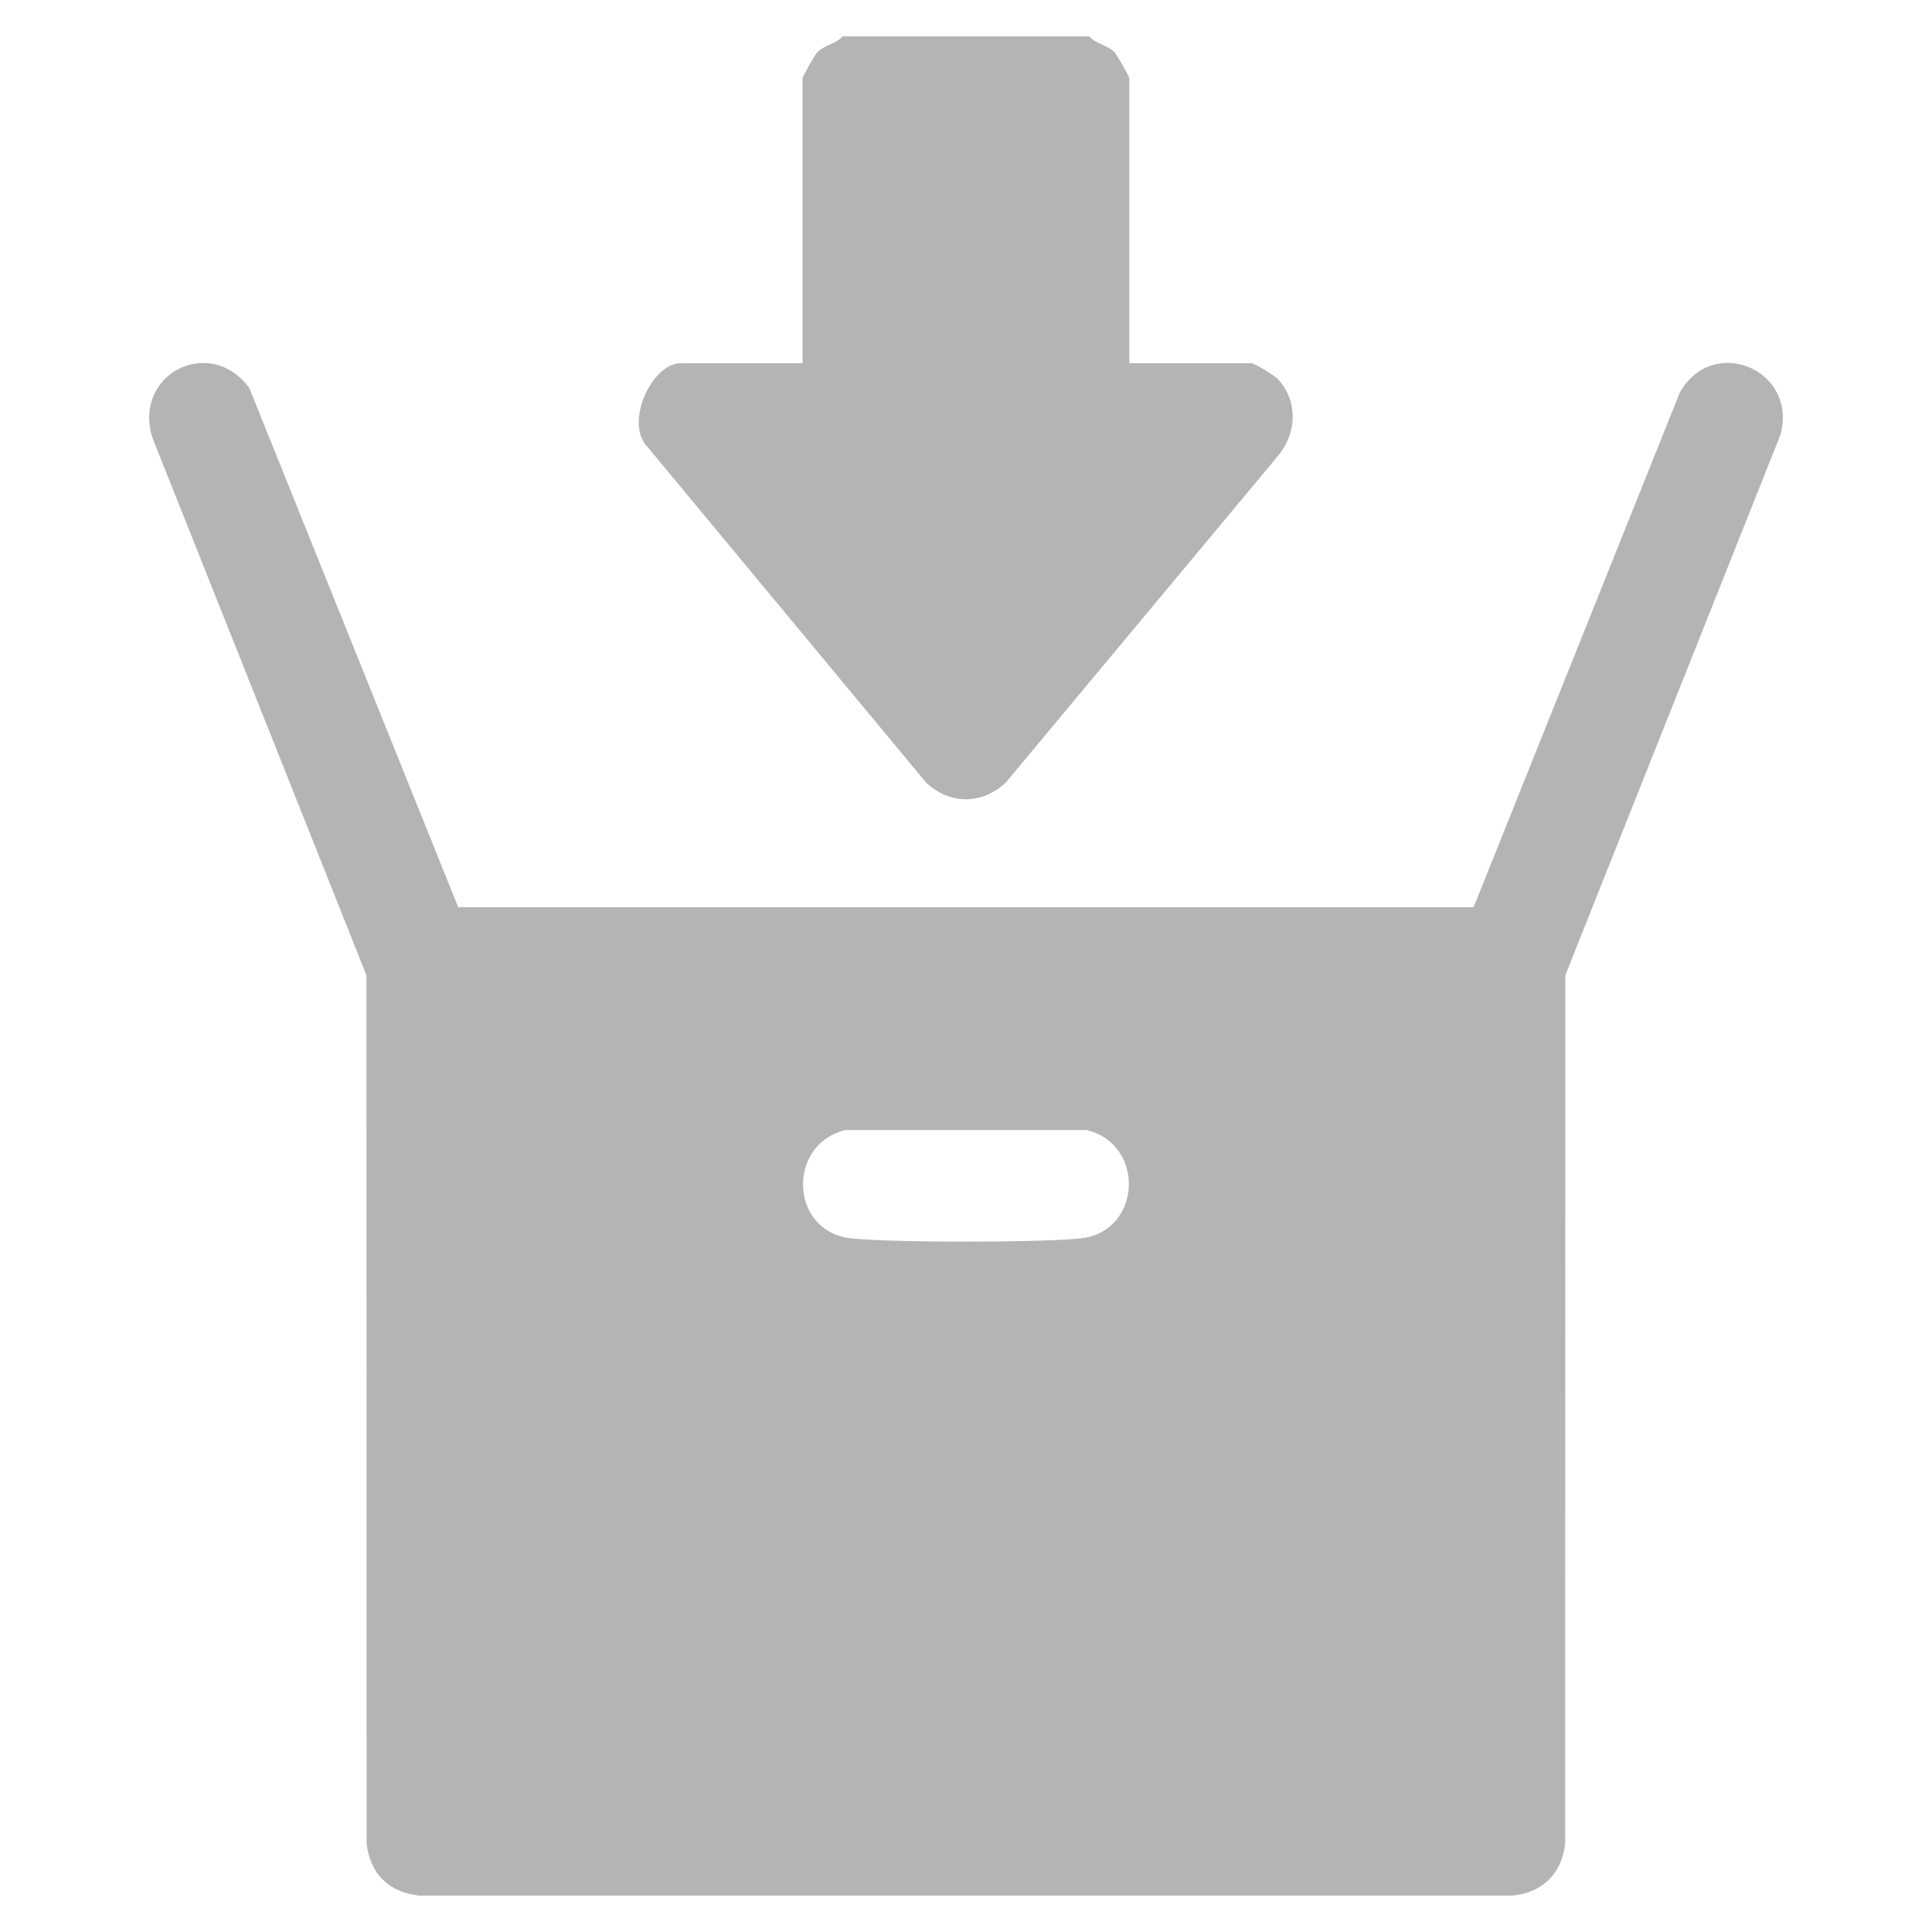
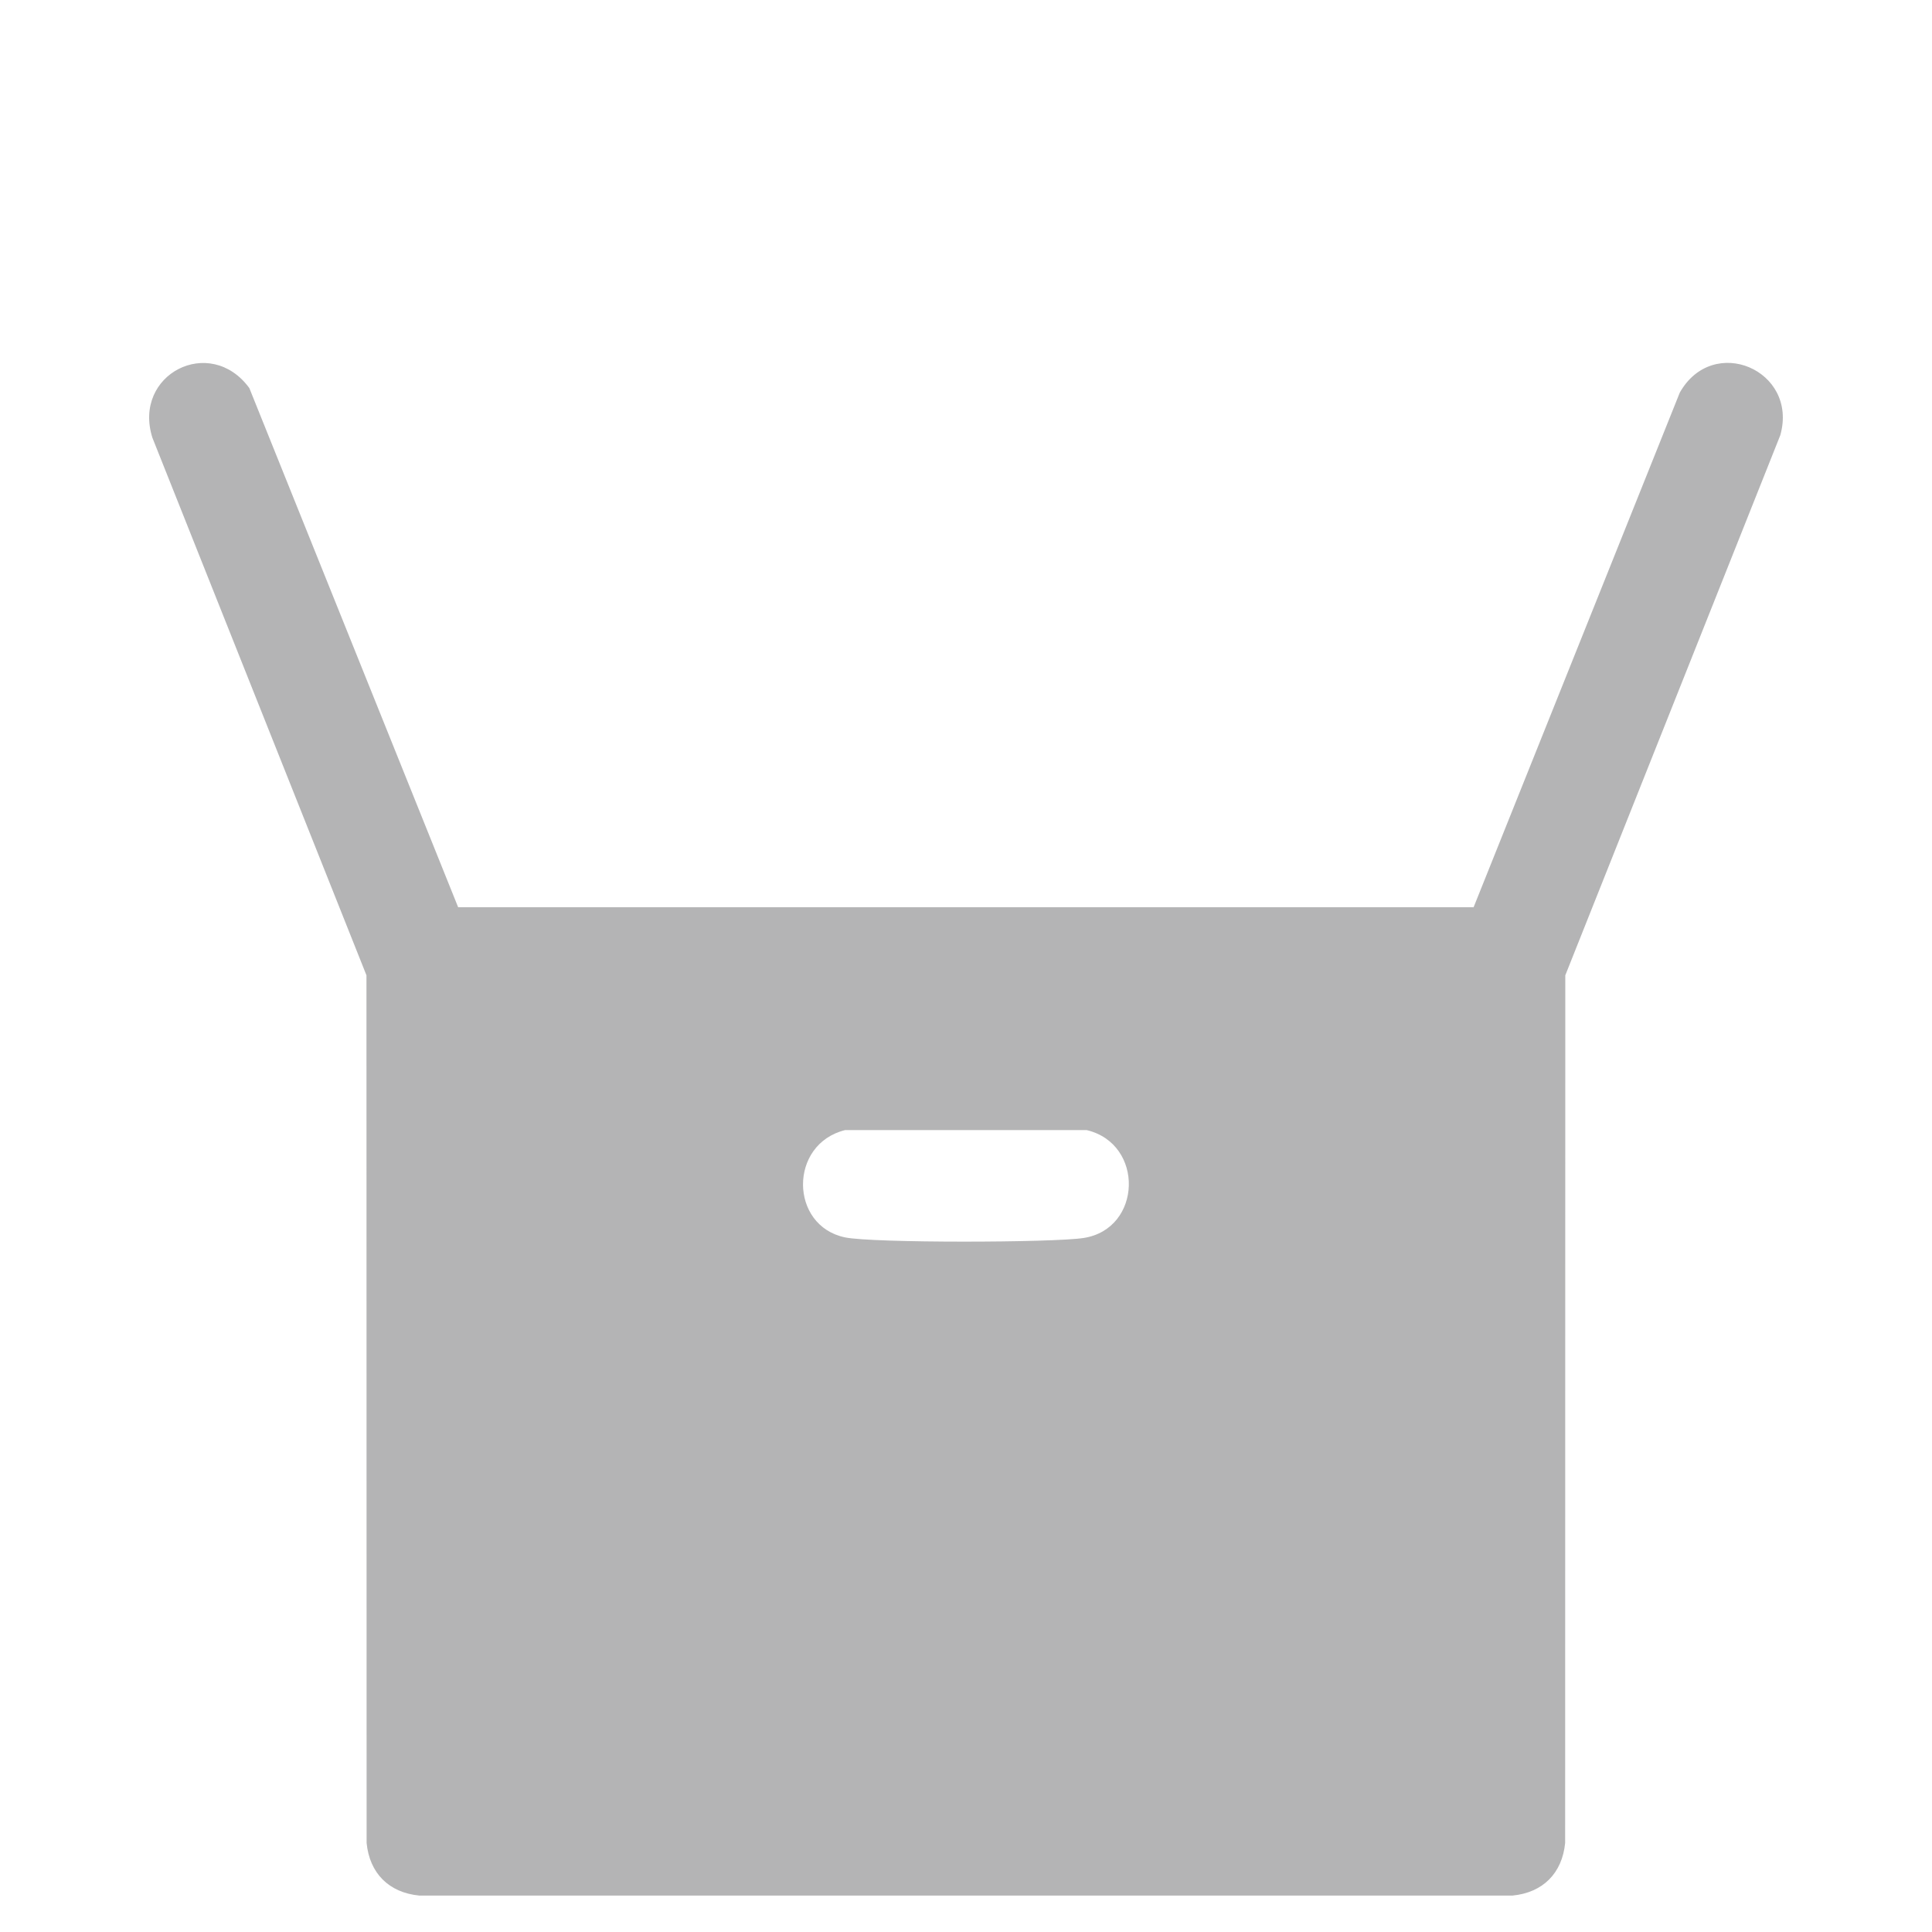
<svg xmlns="http://www.w3.org/2000/svg" id="_레이어_1" data-name="레이어_1" version="1.1" viewBox="0 0 398.3 398.3">
  <defs>
    <style>
      .st0 {
        fill: #b4b4b5;
      }
    </style>
  </defs>
-   <path class="st0" d="M224.58,7.5c1.4,1.64,3.77,1.74,5.26,3.35.43.46,2.98,4.96,2.98,5.26v58.76h25.08c.78,0,4.9,2.56,5.62,3.36,4.01,4.46,3.85,10.63.32,15.31l-56.48,67.78c-4.93,4.61-11.53,4.61-16.45,0l-57.38-69.13c-4.89-4.91.8-17.32,6.84-17.32h25.08V16.11c0-.3,2.55-4.8,2.98-5.26,1.49-1.61,3.85-1.71,5.26-3.35h50.9Z" />
-   <path class="st0" d="M94.45,187.03h209.35l42.5-106.08c6.86-12.18,24.48-4.65,20.73,8.76l-44.33,111.36-.03,178.87c-.61,6.25-4.6,10.24-10.85,10.85H86.43c-6.25-.61-10.24-4.6-10.85-10.85l-.03-178.87L31.42,90.25c-4.14-13.1,11.88-21.3,19.98-10.25l43.06,107.02ZM174.22,232.98c-11.65,2.88-11.47,19.75,0,22.12,5.74,1.19,42.95,1.1,49.19.12,12.04-1.88,12.57-19.39.63-22.24h-49.81Z" />
+   <path class="st0" d="M94.45,187.03h209.35l42.5-106.08c6.86-12.18,24.48-4.65,20.73,8.76l-44.33,111.36-.03,178.87c-.61,6.25-4.6,10.24-10.85,10.85H86.43c-6.25-.61-10.24-4.6-10.85-10.85l-.03-178.87L31.42,90.25c-4.14-13.1,11.88-21.3,19.98-10.25ZM174.22,232.98c-11.65,2.88-11.47,19.75,0,22.12,5.74,1.19,42.95,1.1,49.19.12,12.04-1.88,12.57-19.39.63-22.24h-49.81Z" />
</svg>